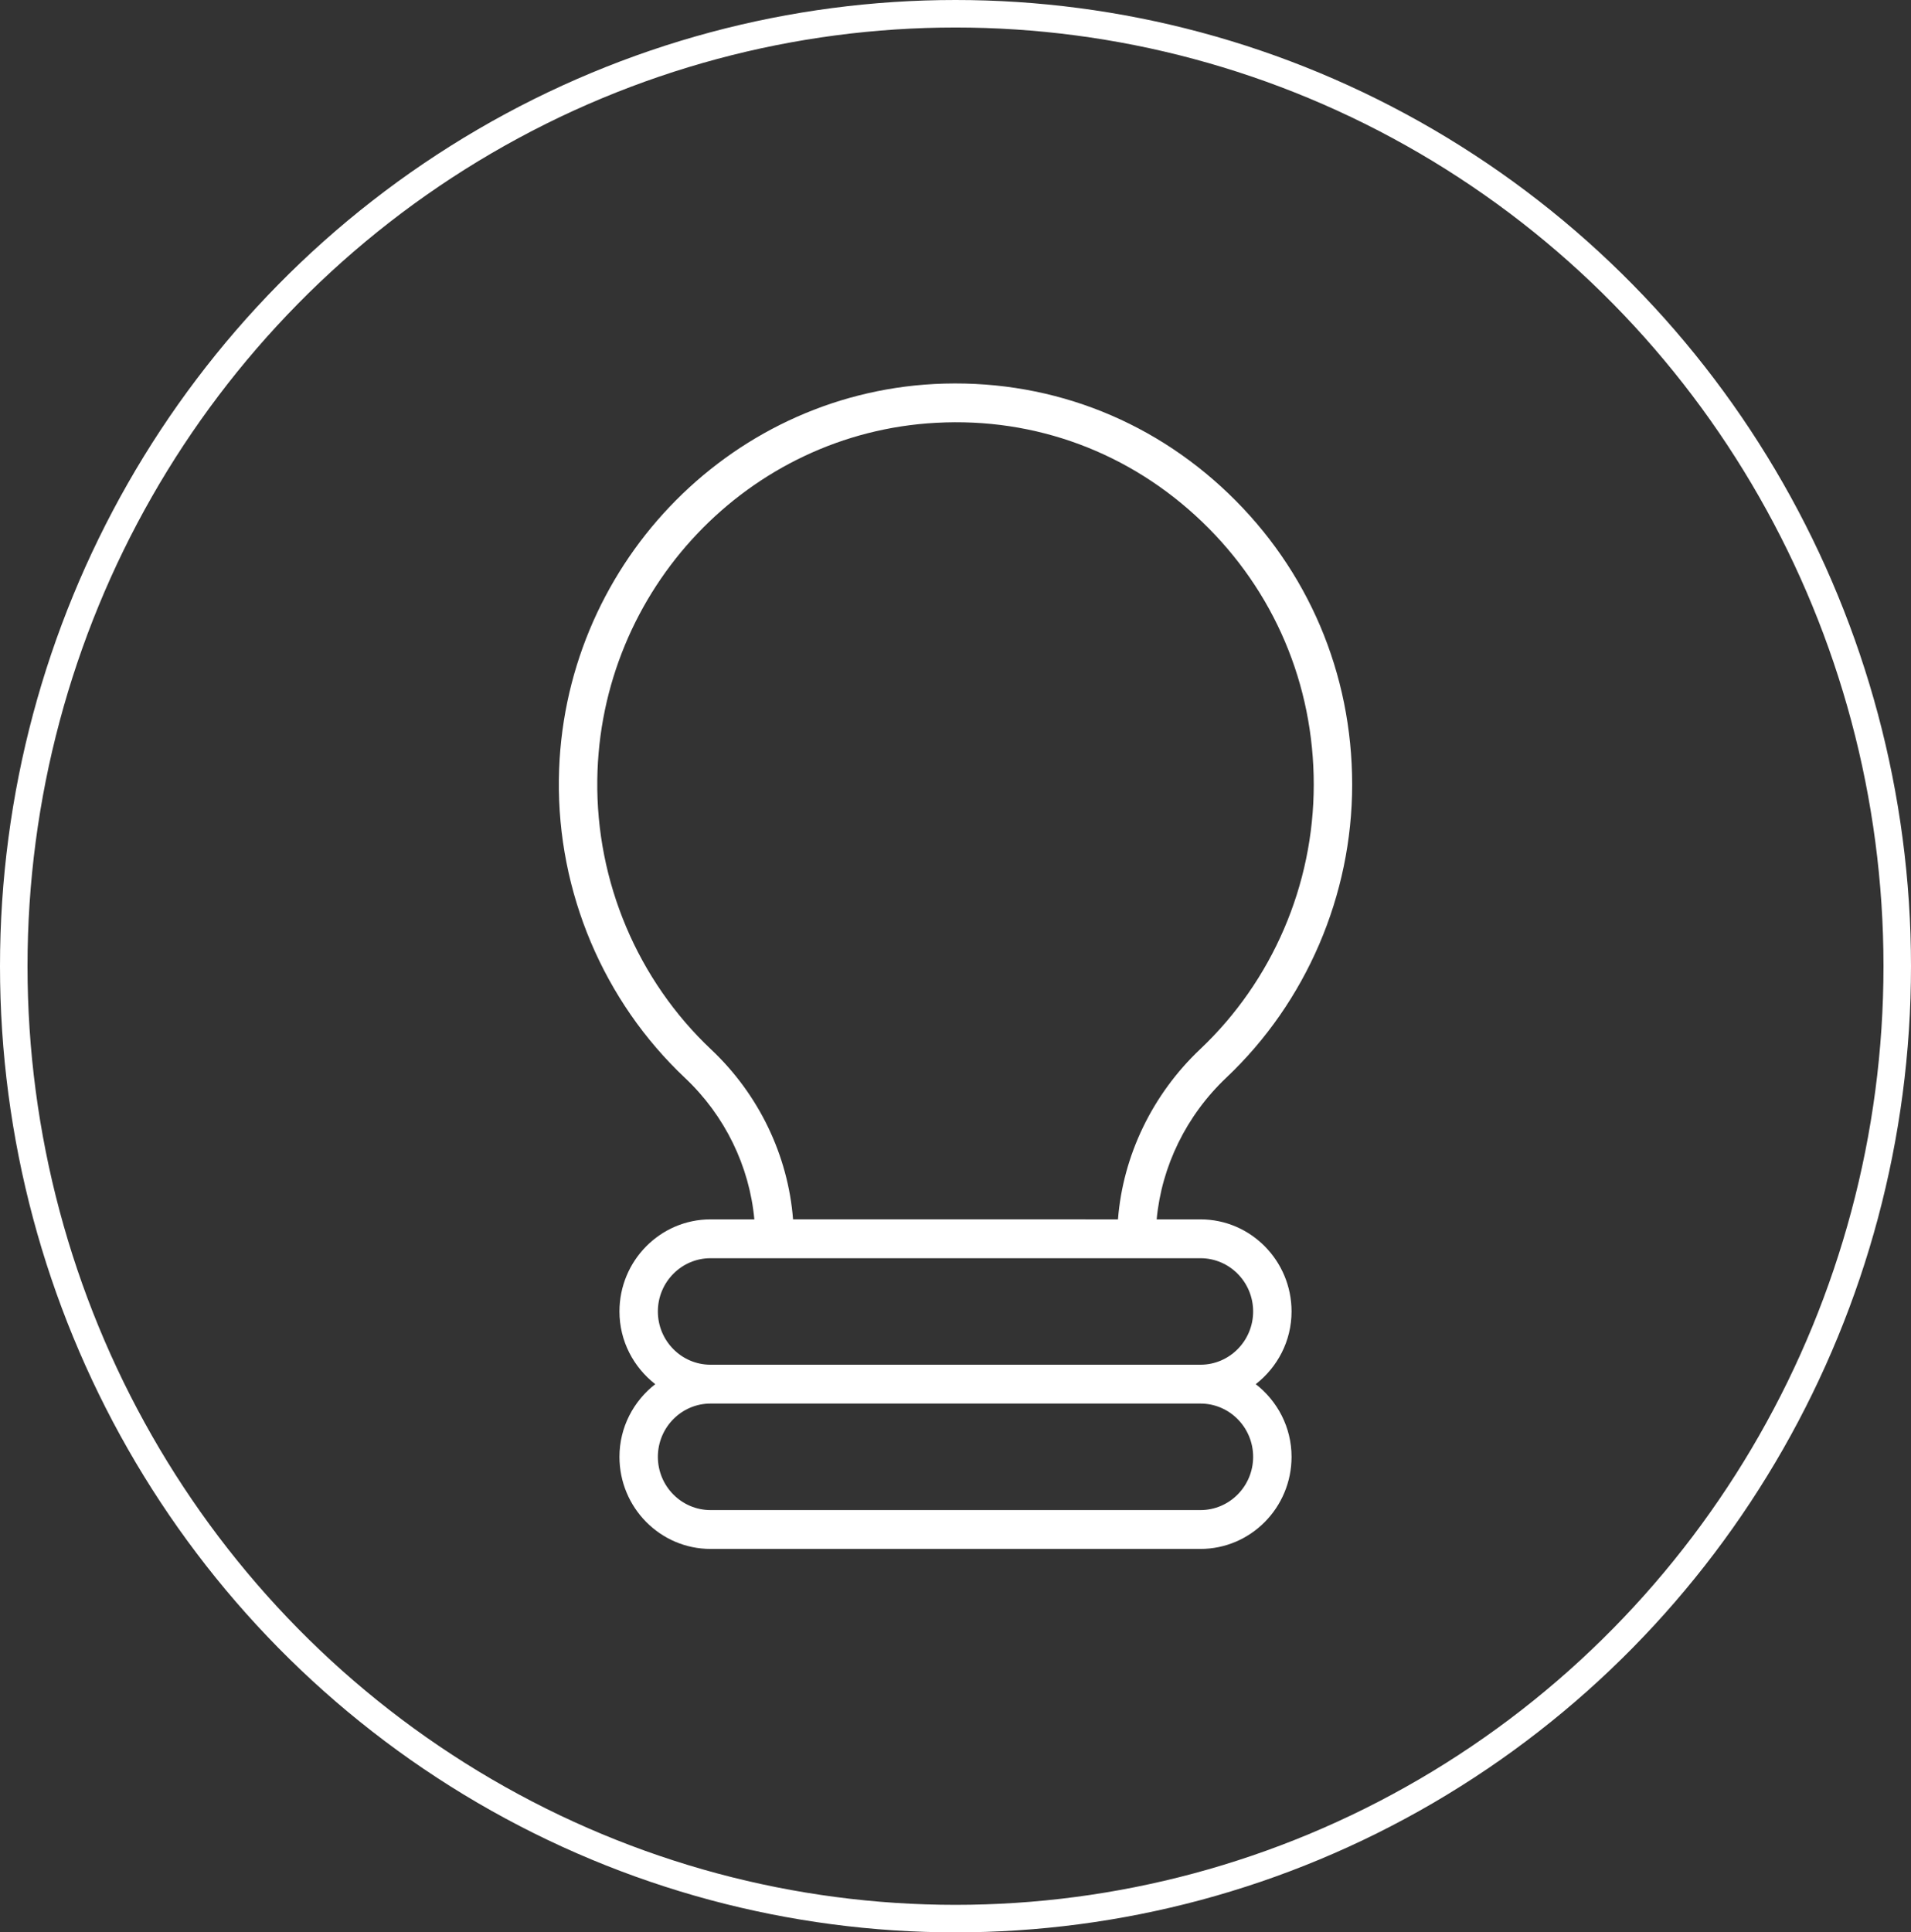
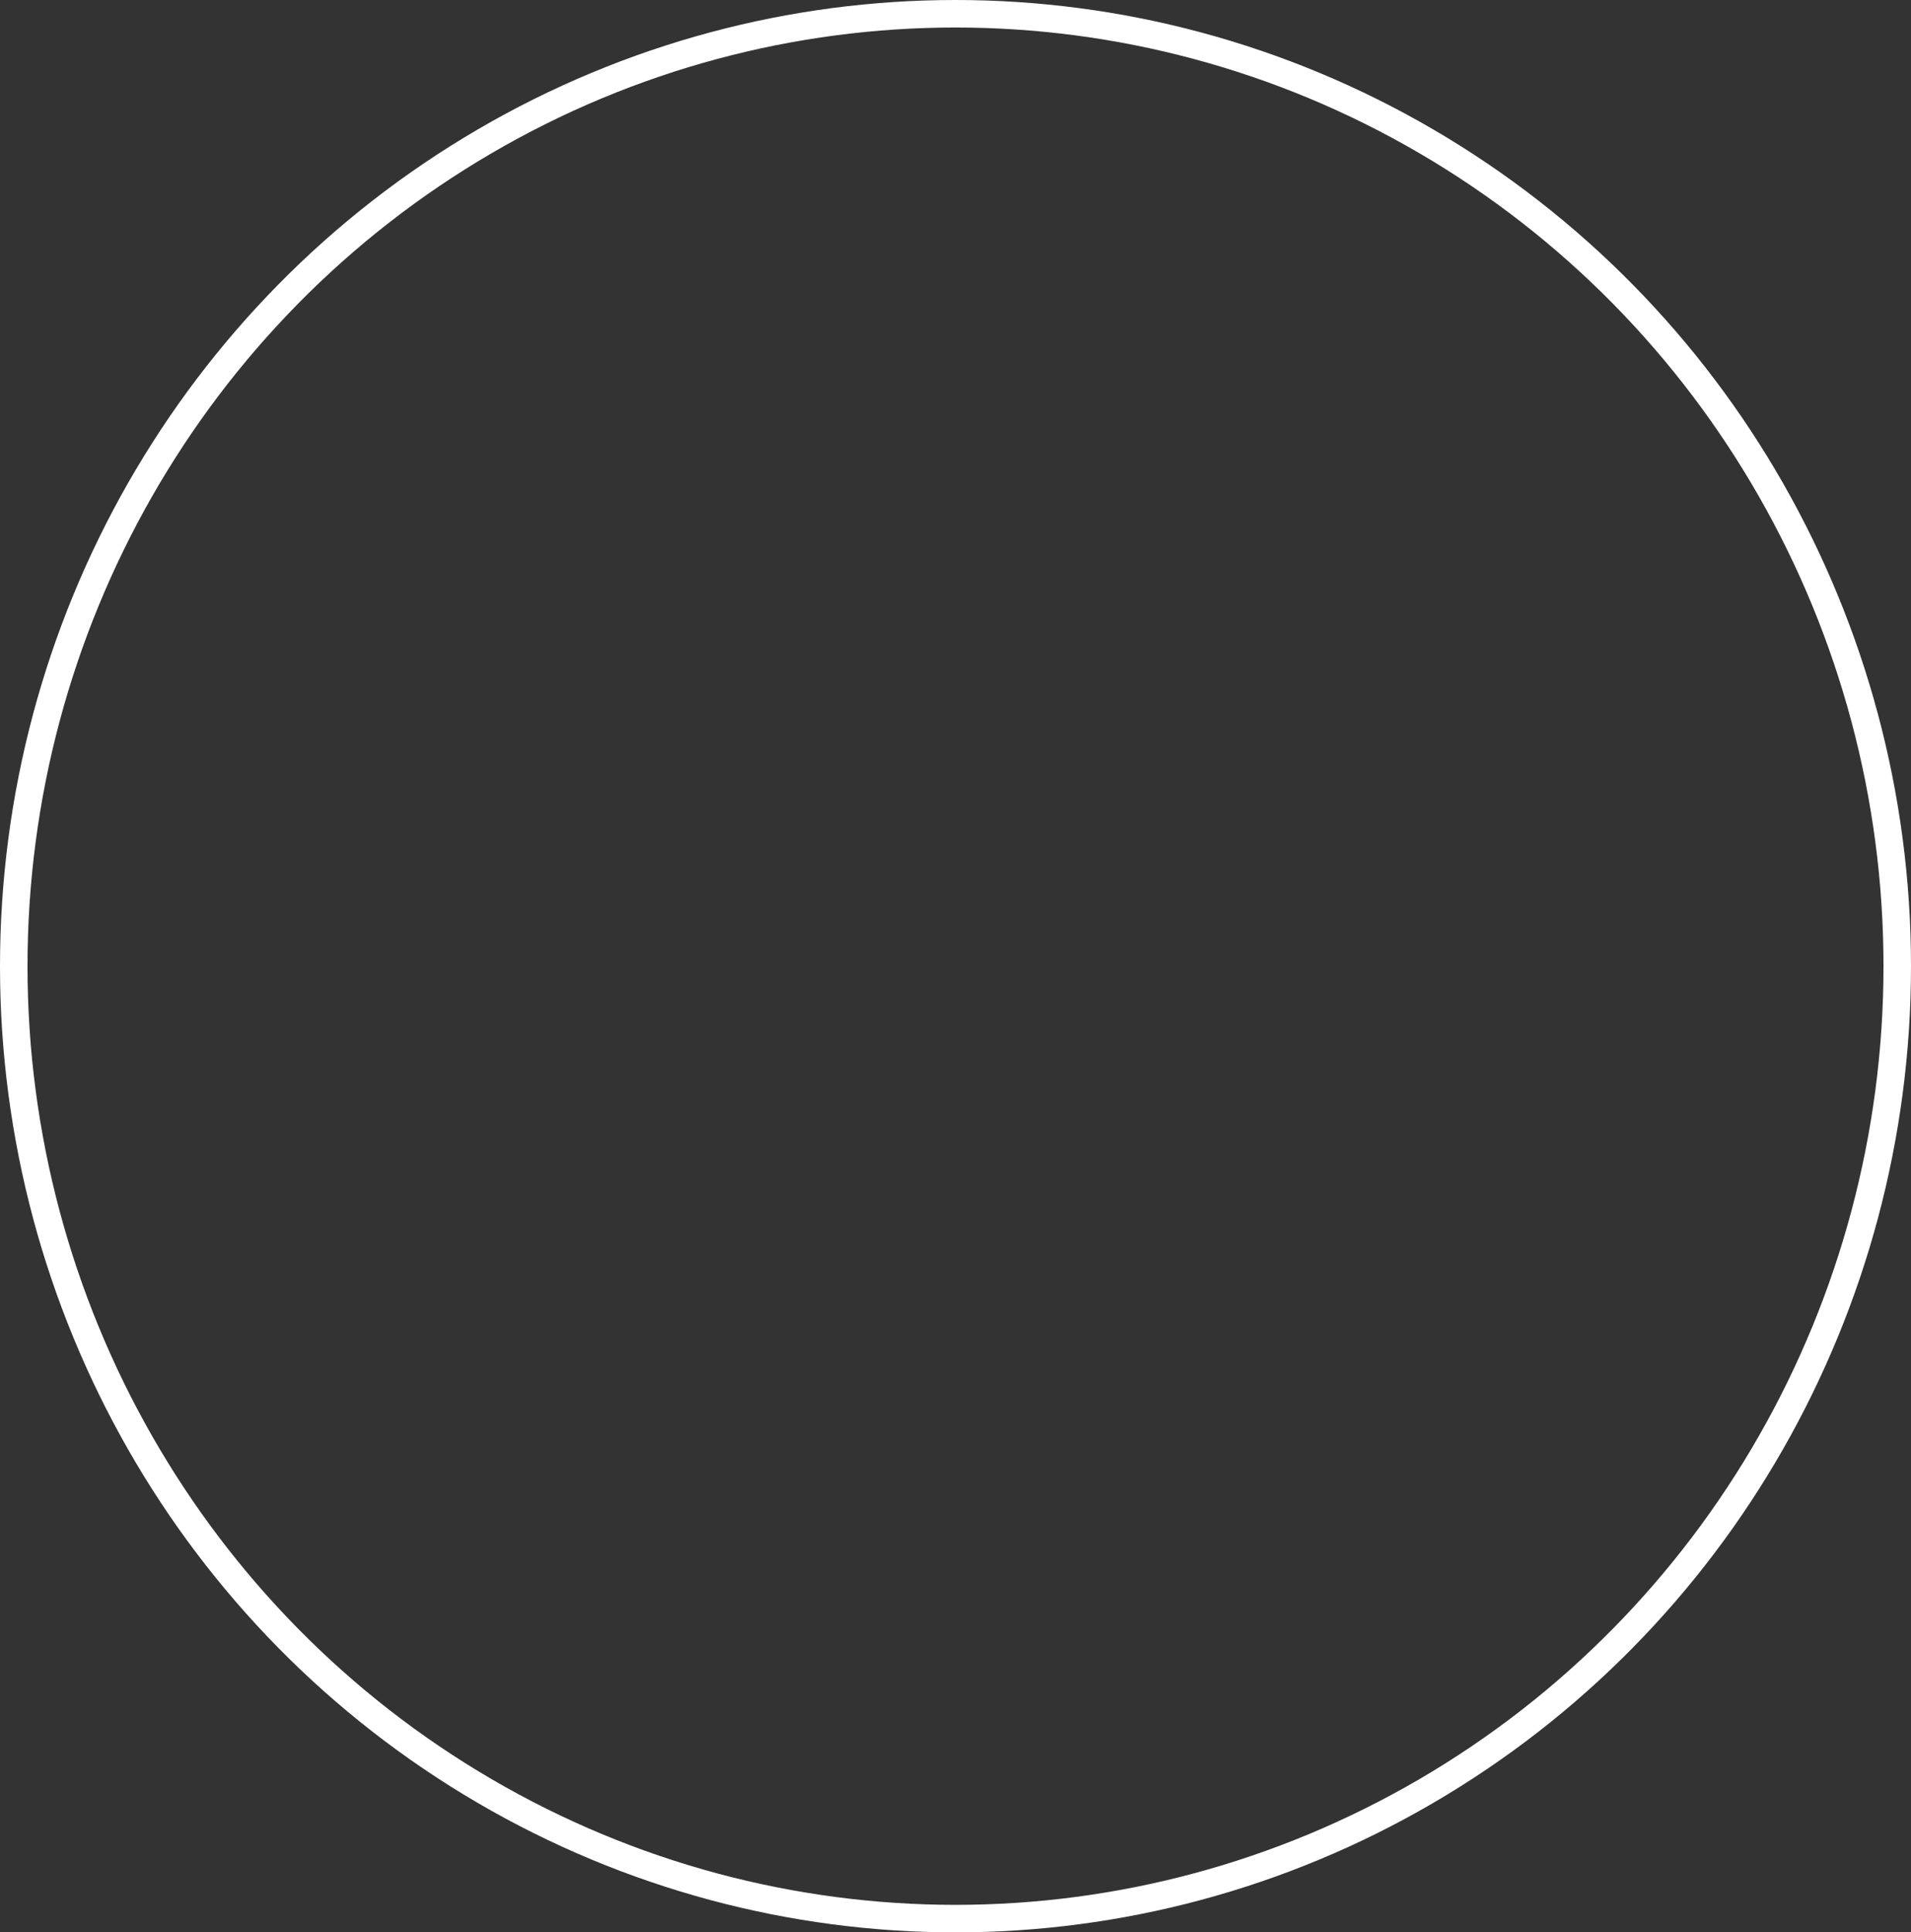
<svg xmlns="http://www.w3.org/2000/svg" id="Layer_1" version="1.1" viewBox="0 0 601.94 608.557">
  <rect x="0" y="0" width="601.94" height="608.557" fill="#333333" stroke="none" />
  <defs>
    <style> .st0 { fill: none; stroke: #fff; stroke-miterlimit: 10; stroke-width: 8.665px; } .st1 { fill: #fff; } </style>
  </defs>
  <ellipse class="st0" cx="300.97" cy="304.278" rx="296.638" ry="299.946" />
-   <path class="st1" d="M425.913,247.096c0-35.002-13.834-67.554-38.952-91.659-25.101-24.087-57.979-36.304-92.707-34.506-65.423,3.471-117.347,58.139-118.215,124.462-.464,35.563,14.032,69.866,39.765,94.115,12.542,11.821,20.271,27.779,21.807,44.506h-13.805c-15.816,0-28.684,13.012-28.684,29.004,0,9.343,4.466,17.579,11.272,22.887-6.806,5.309-11.272,13.546-11.272,22.892,0,15.993,12.868,29.004,28.684,29.004h154.332c15.816,0,28.684-13.011,28.684-29.004,0-9.346-4.466-17.583-11.271-22.892,6.806-5.308,11.271-13.544,11.271-22.887,0-15.992-12.868-29.004-28.684-29.004h-13.802c1.549-16.703,9.33-32.708,21.956-44.644,25.18-23.806,39.623-57.44,39.623-92.275ZM394.721,458.796c0,9.248-7.438,16.769-16.584,16.769h-154.332c-9.146,0-16.584-7.521-16.584-16.769s7.438-16.775,16.584-16.775h154.332c9.146,0,16.584,7.527,16.584,16.775ZM394.721,413.017c0,9.248-7.438,16.769-16.584,16.769h-154.332c-9.146,0-16.584-7.521-16.584-16.769s7.438-16.769,16.584-16.769h154.332c9.146,0,16.584,7.521,16.584,16.769ZM352.147,384.014l-102.349-.006c-1.56-20.108-10.75-39.315-25.748-53.449-23.243-21.901-36.332-52.888-35.912-85.004.783-59.895,47.673-109.27,106.748-112.401,31.343-1.727,61.075,9.403,83.744,31.16,22.687,21.769,35.183,51.167,35.183,82.782s-13.045,61.831-35.788,83.337c-15.072,14.248-24.306,33.502-25.878,53.581Z" />
</svg>